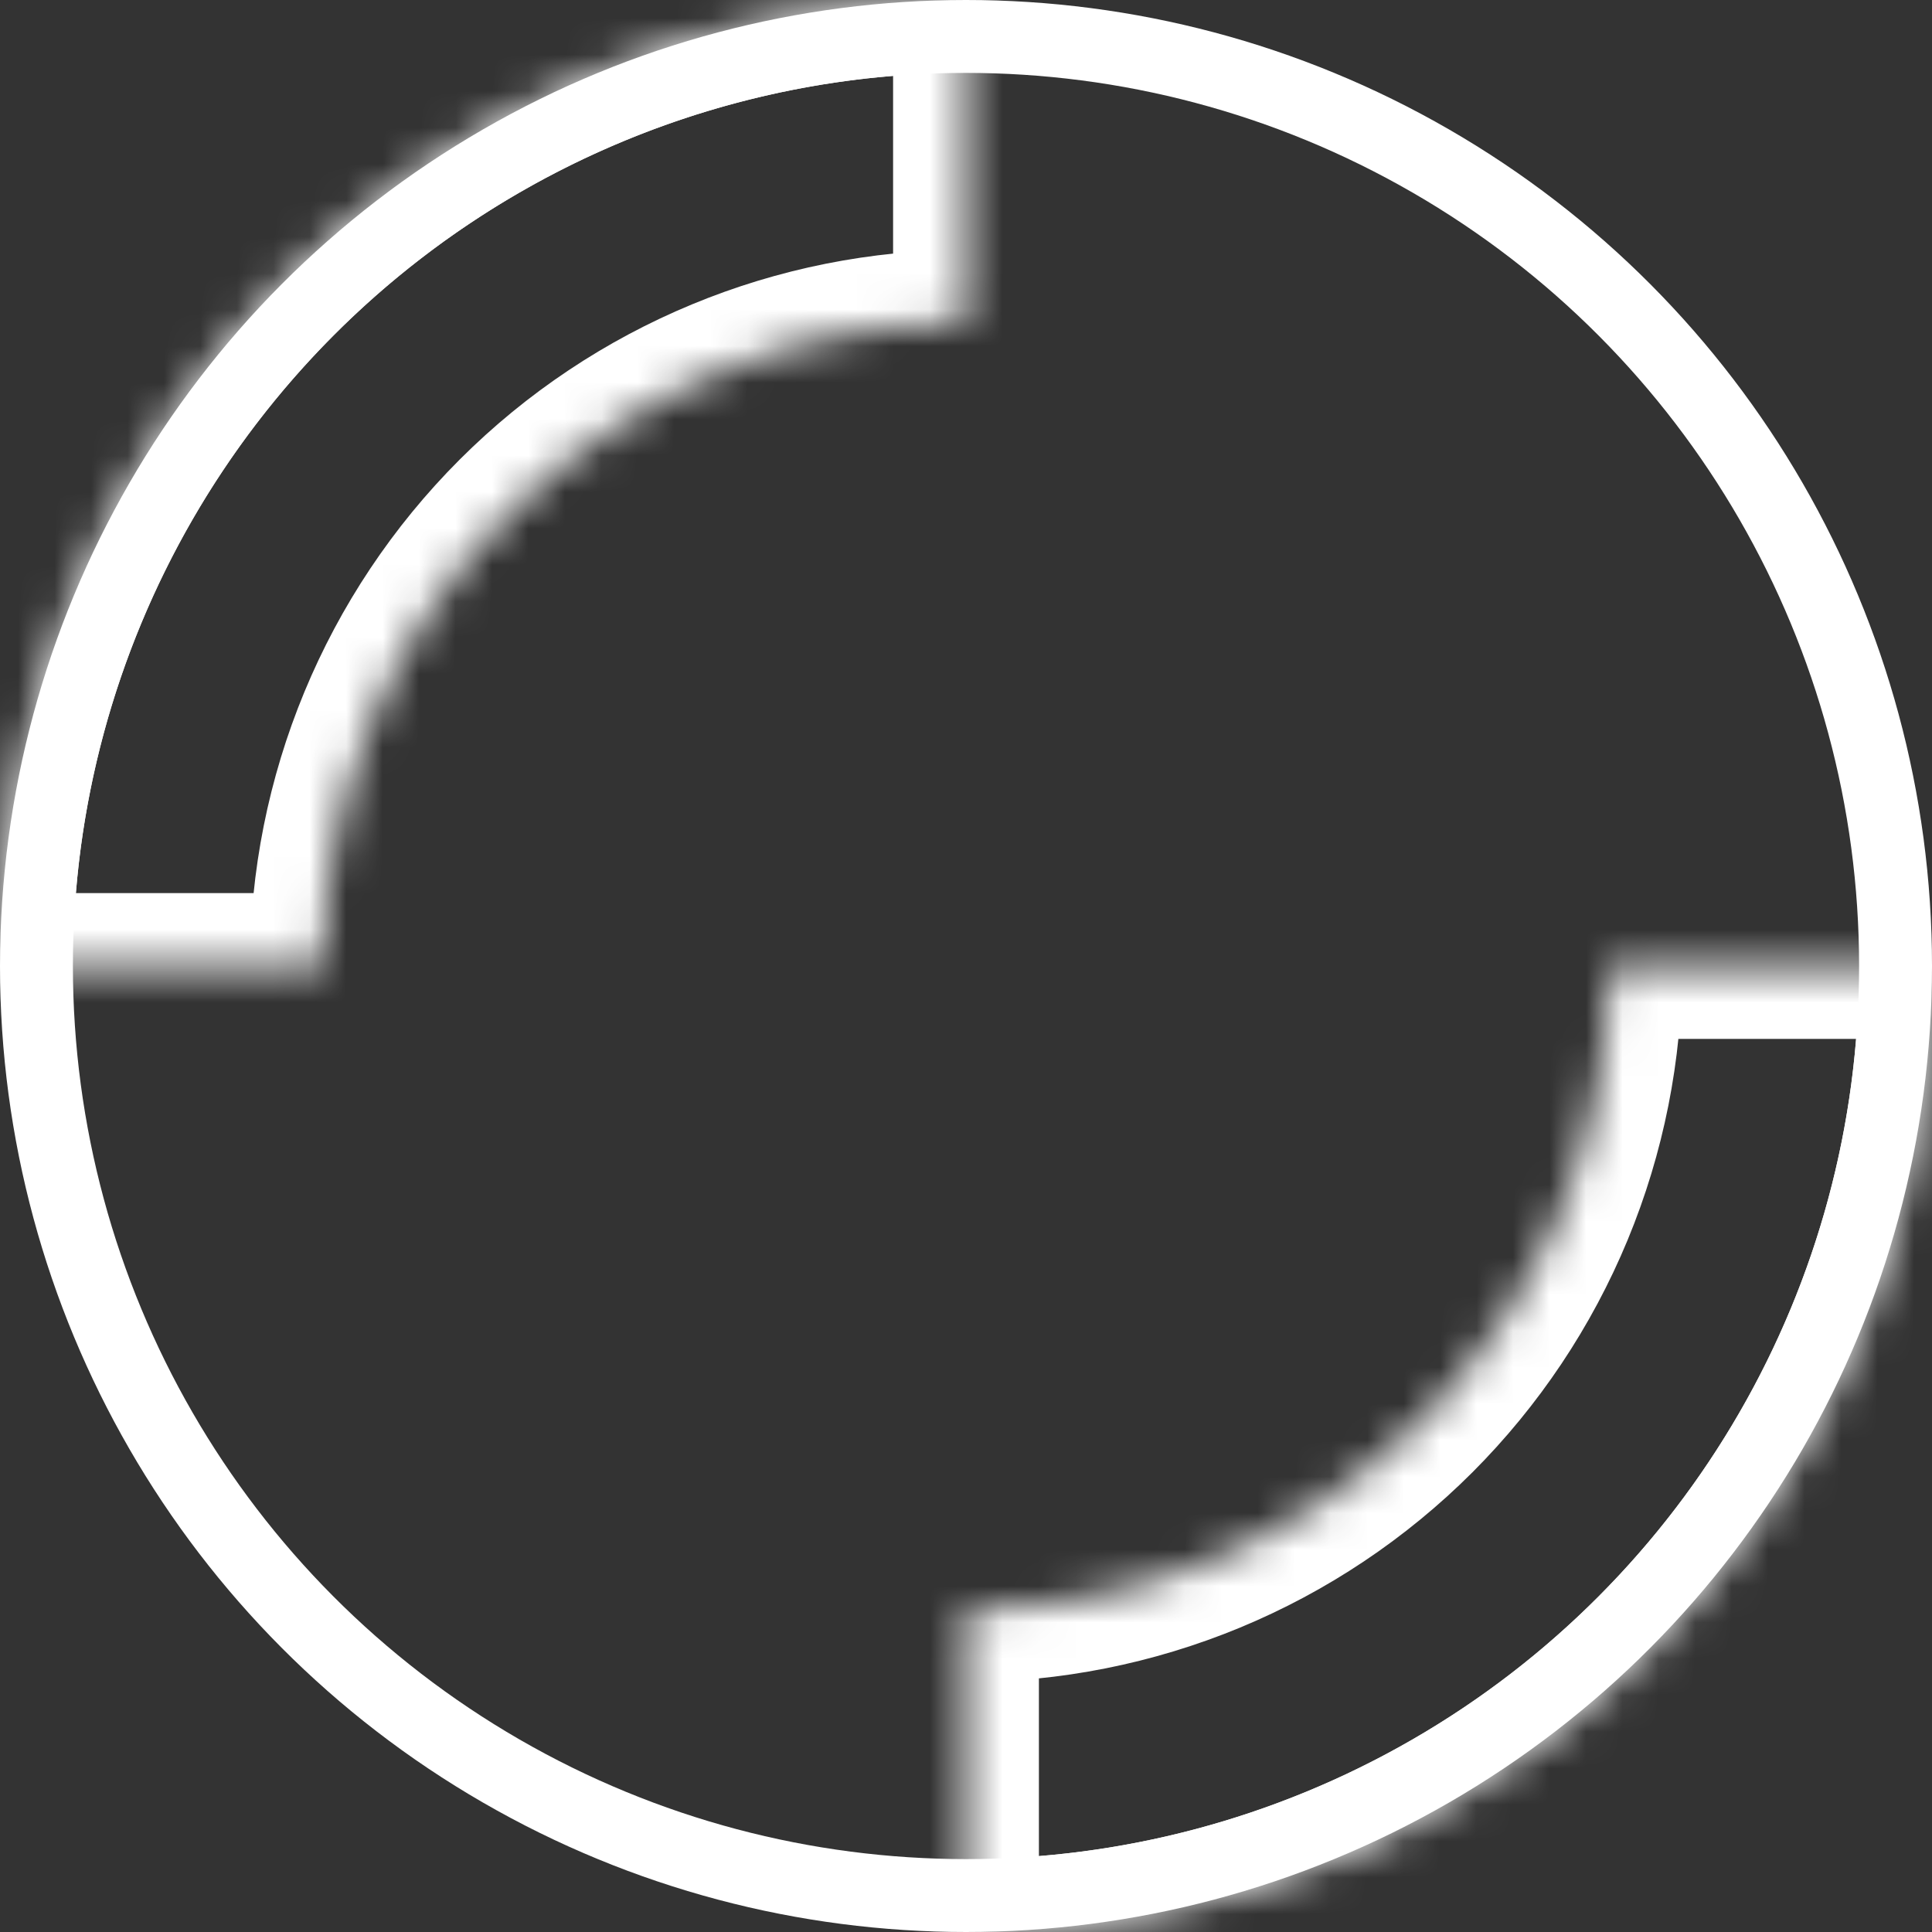
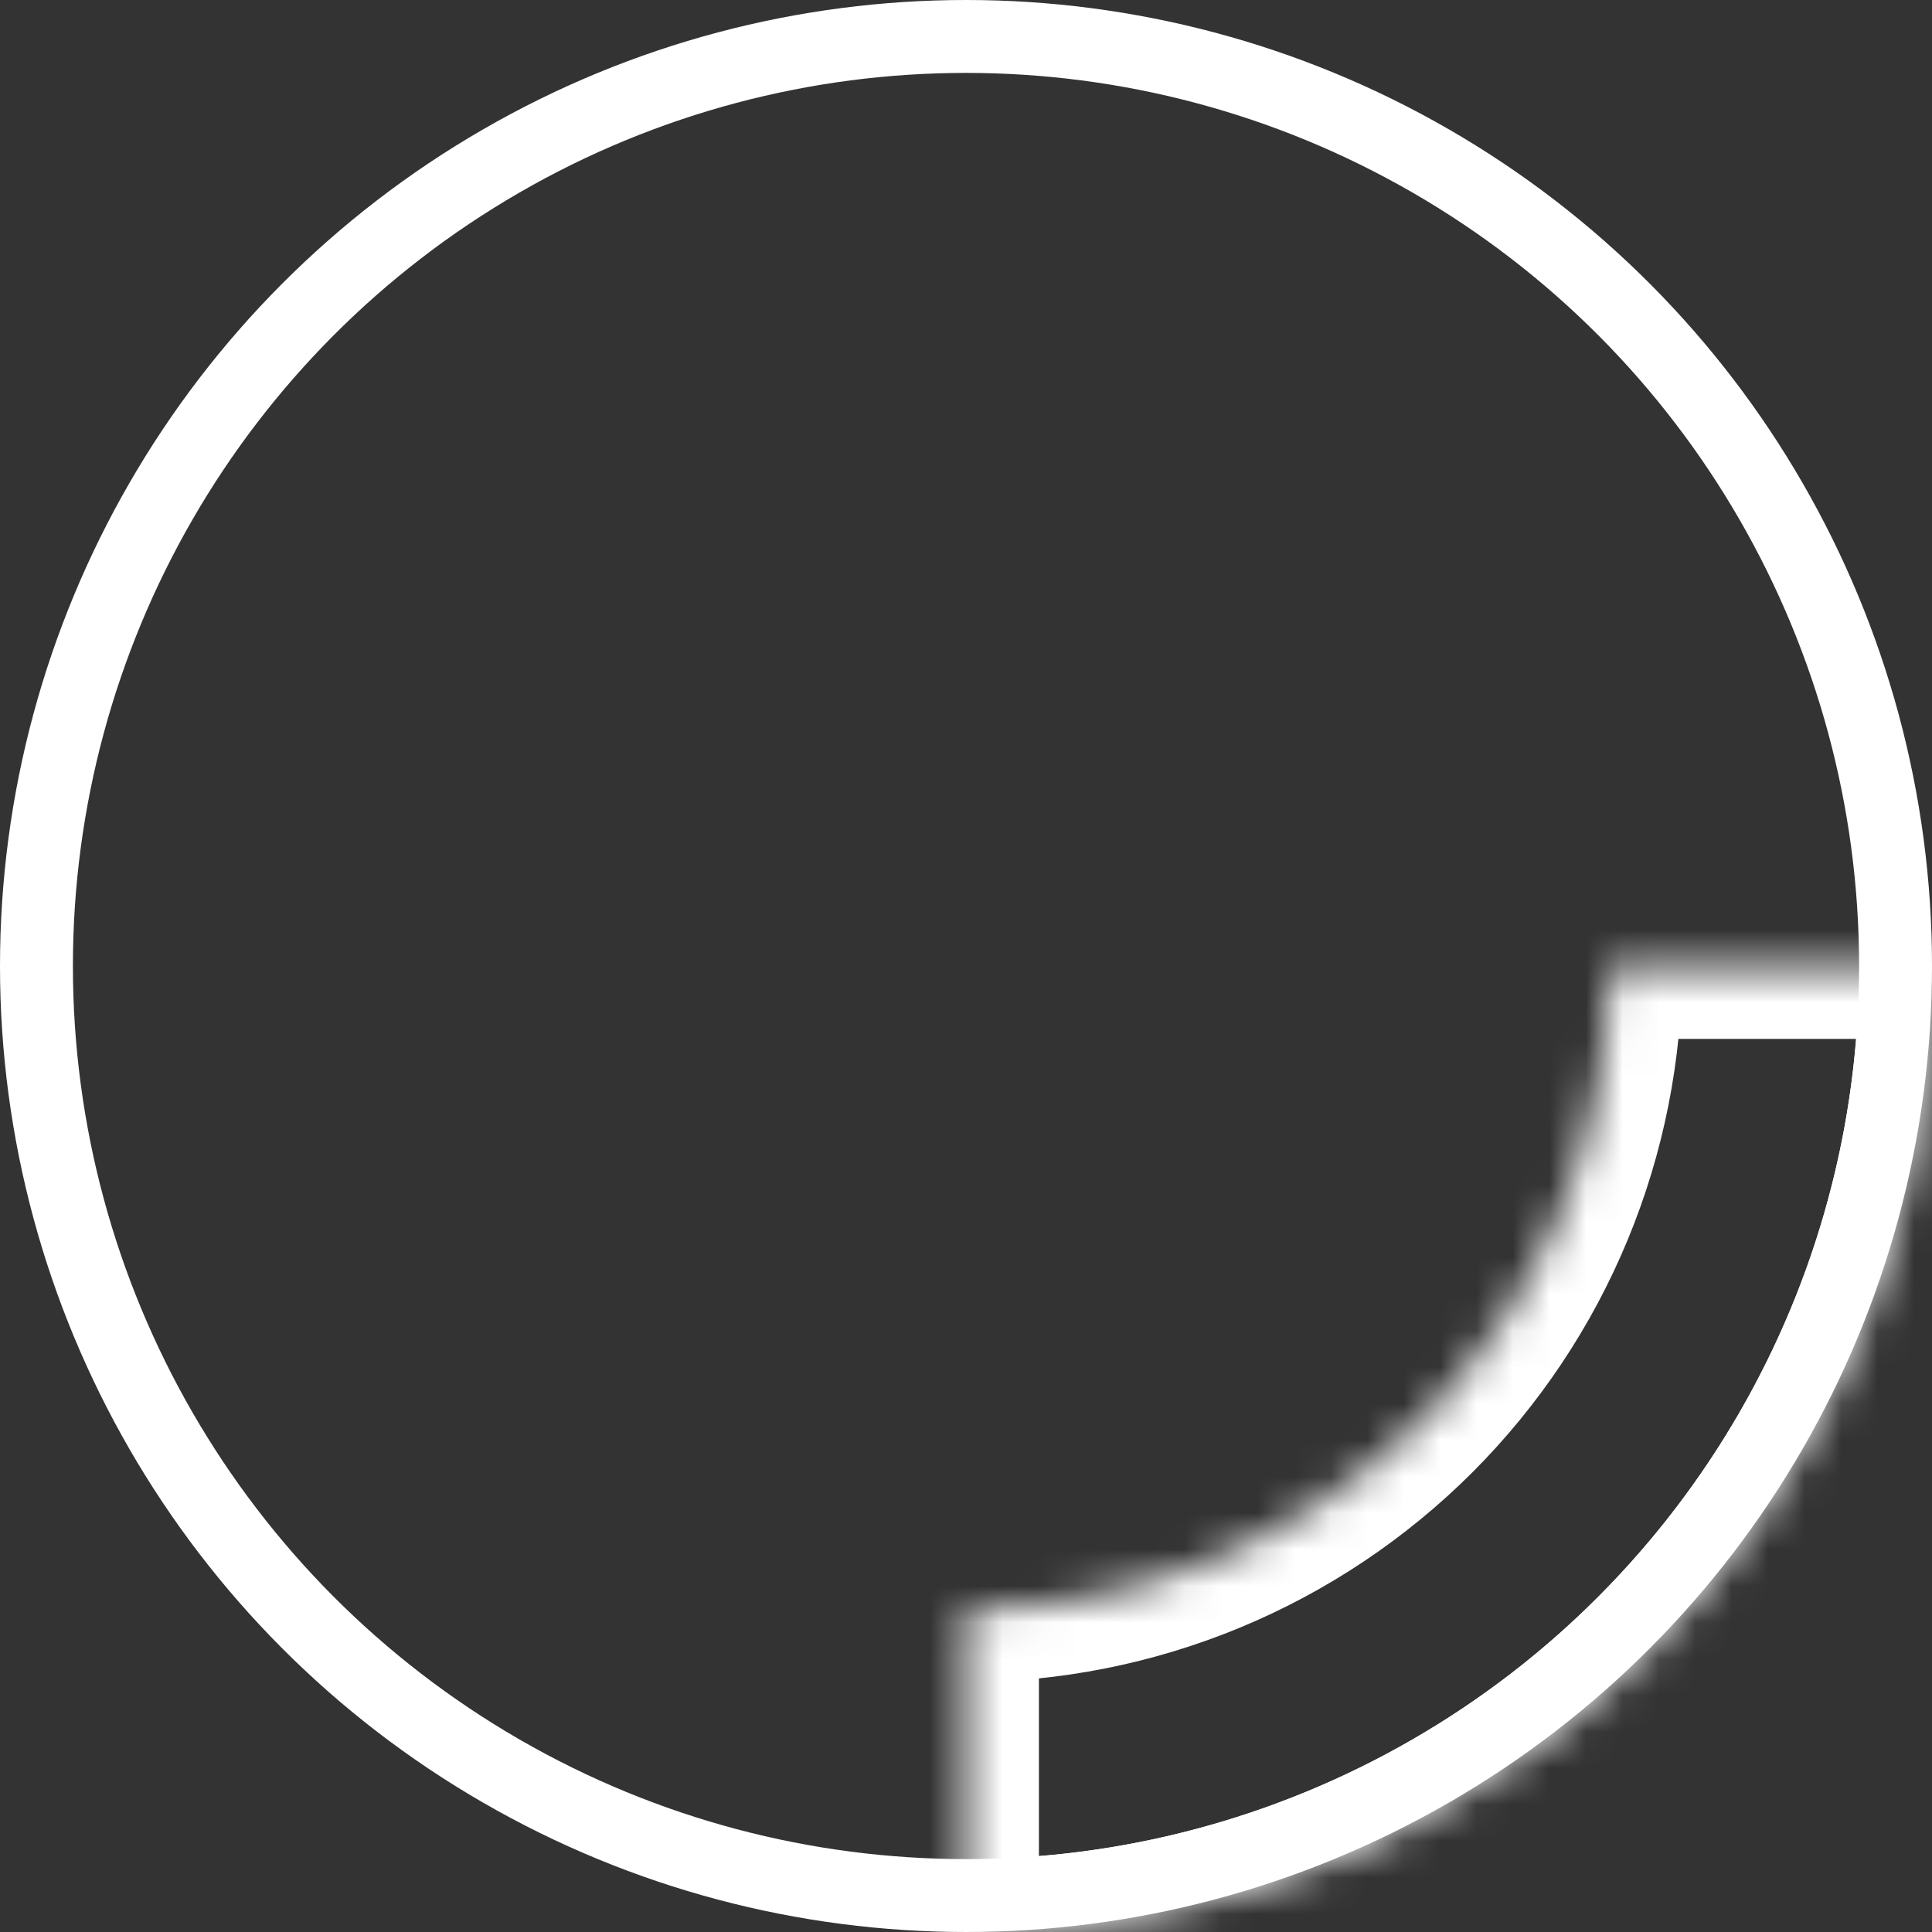
<svg xmlns="http://www.w3.org/2000/svg" width="53" height="53" viewBox="0 0 53 53" fill="none">
  <rect x="0" y="0" width="53" height="53" fill="#333333" stroke="none" />
  <circle cx="26.5" cy="26.5" r="25.5" stroke="white" stroke-width="2" />
  <mask id="path-2-inside-1_109_693" fill="white">
    <path d="M53 26.5C53 29.98 52.315 33.426 50.983 36.641C49.651 39.856 47.699 42.778 45.238 45.238C42.778 47.699 39.856 49.651 36.641 50.983C33.426 52.315 29.98 53 26.5 53L26.5 44.145C28.817 44.145 31.112 43.688 33.252 42.802C35.393 41.915 37.338 40.615 38.977 38.977C40.615 37.338 41.915 35.393 42.802 33.252C43.688 31.112 44.145 28.817 44.145 26.5H53Z" />
  </mask>
  <path d="M53 26.5C53 29.98 52.315 33.426 50.983 36.641C49.651 39.856 47.699 42.778 45.238 45.238C42.778 47.699 39.856 49.651 36.641 50.983C33.426 52.315 29.98 53 26.5 53L26.5 44.145C28.817 44.145 31.112 43.688 33.252 42.802C35.393 41.915 37.338 40.615 38.977 38.977C40.615 37.338 41.915 35.393 42.802 33.252C43.688 31.112 44.145 28.817 44.145 26.5H53Z" stroke="white" stroke-width="4" mask="url(#path-2-inside-1_109_693)" />
  <mask id="path-3-inside-2_109_693" fill="white">
-     <path d="M0 26.5C6.14428e-07 19.472 2.792 12.731 7.762 7.762C12.731 2.792 19.472 9.97018e-06 26.5 0L26.5 8.855C21.82 8.855 17.332 10.714 14.023 14.023C10.714 17.332 8.855 21.82 8.855 26.5L0 26.5Z" />
-   </mask>
-   <path d="M0 26.5C6.14428e-07 19.472 2.792 12.731 7.762 7.762C12.731 2.792 19.472 9.97018e-06 26.5 0L26.5 8.855C21.82 8.855 17.332 10.714 14.023 14.023C10.714 17.332 8.855 21.82 8.855 26.5L0 26.5Z" stroke="white" stroke-width="4" mask="url(#path-3-inside-2_109_693)" />
+     </mask>
+   <path d="M0 26.5C6.14428e-07 19.472 2.792 12.731 7.762 7.762C12.731 2.792 19.472 9.97018e-06 26.5 0C21.82 8.855 17.332 10.714 14.023 14.023C10.714 17.332 8.855 21.82 8.855 26.5L0 26.5Z" stroke="white" stroke-width="4" mask="url(#path-3-inside-2_109_693)" />
</svg>